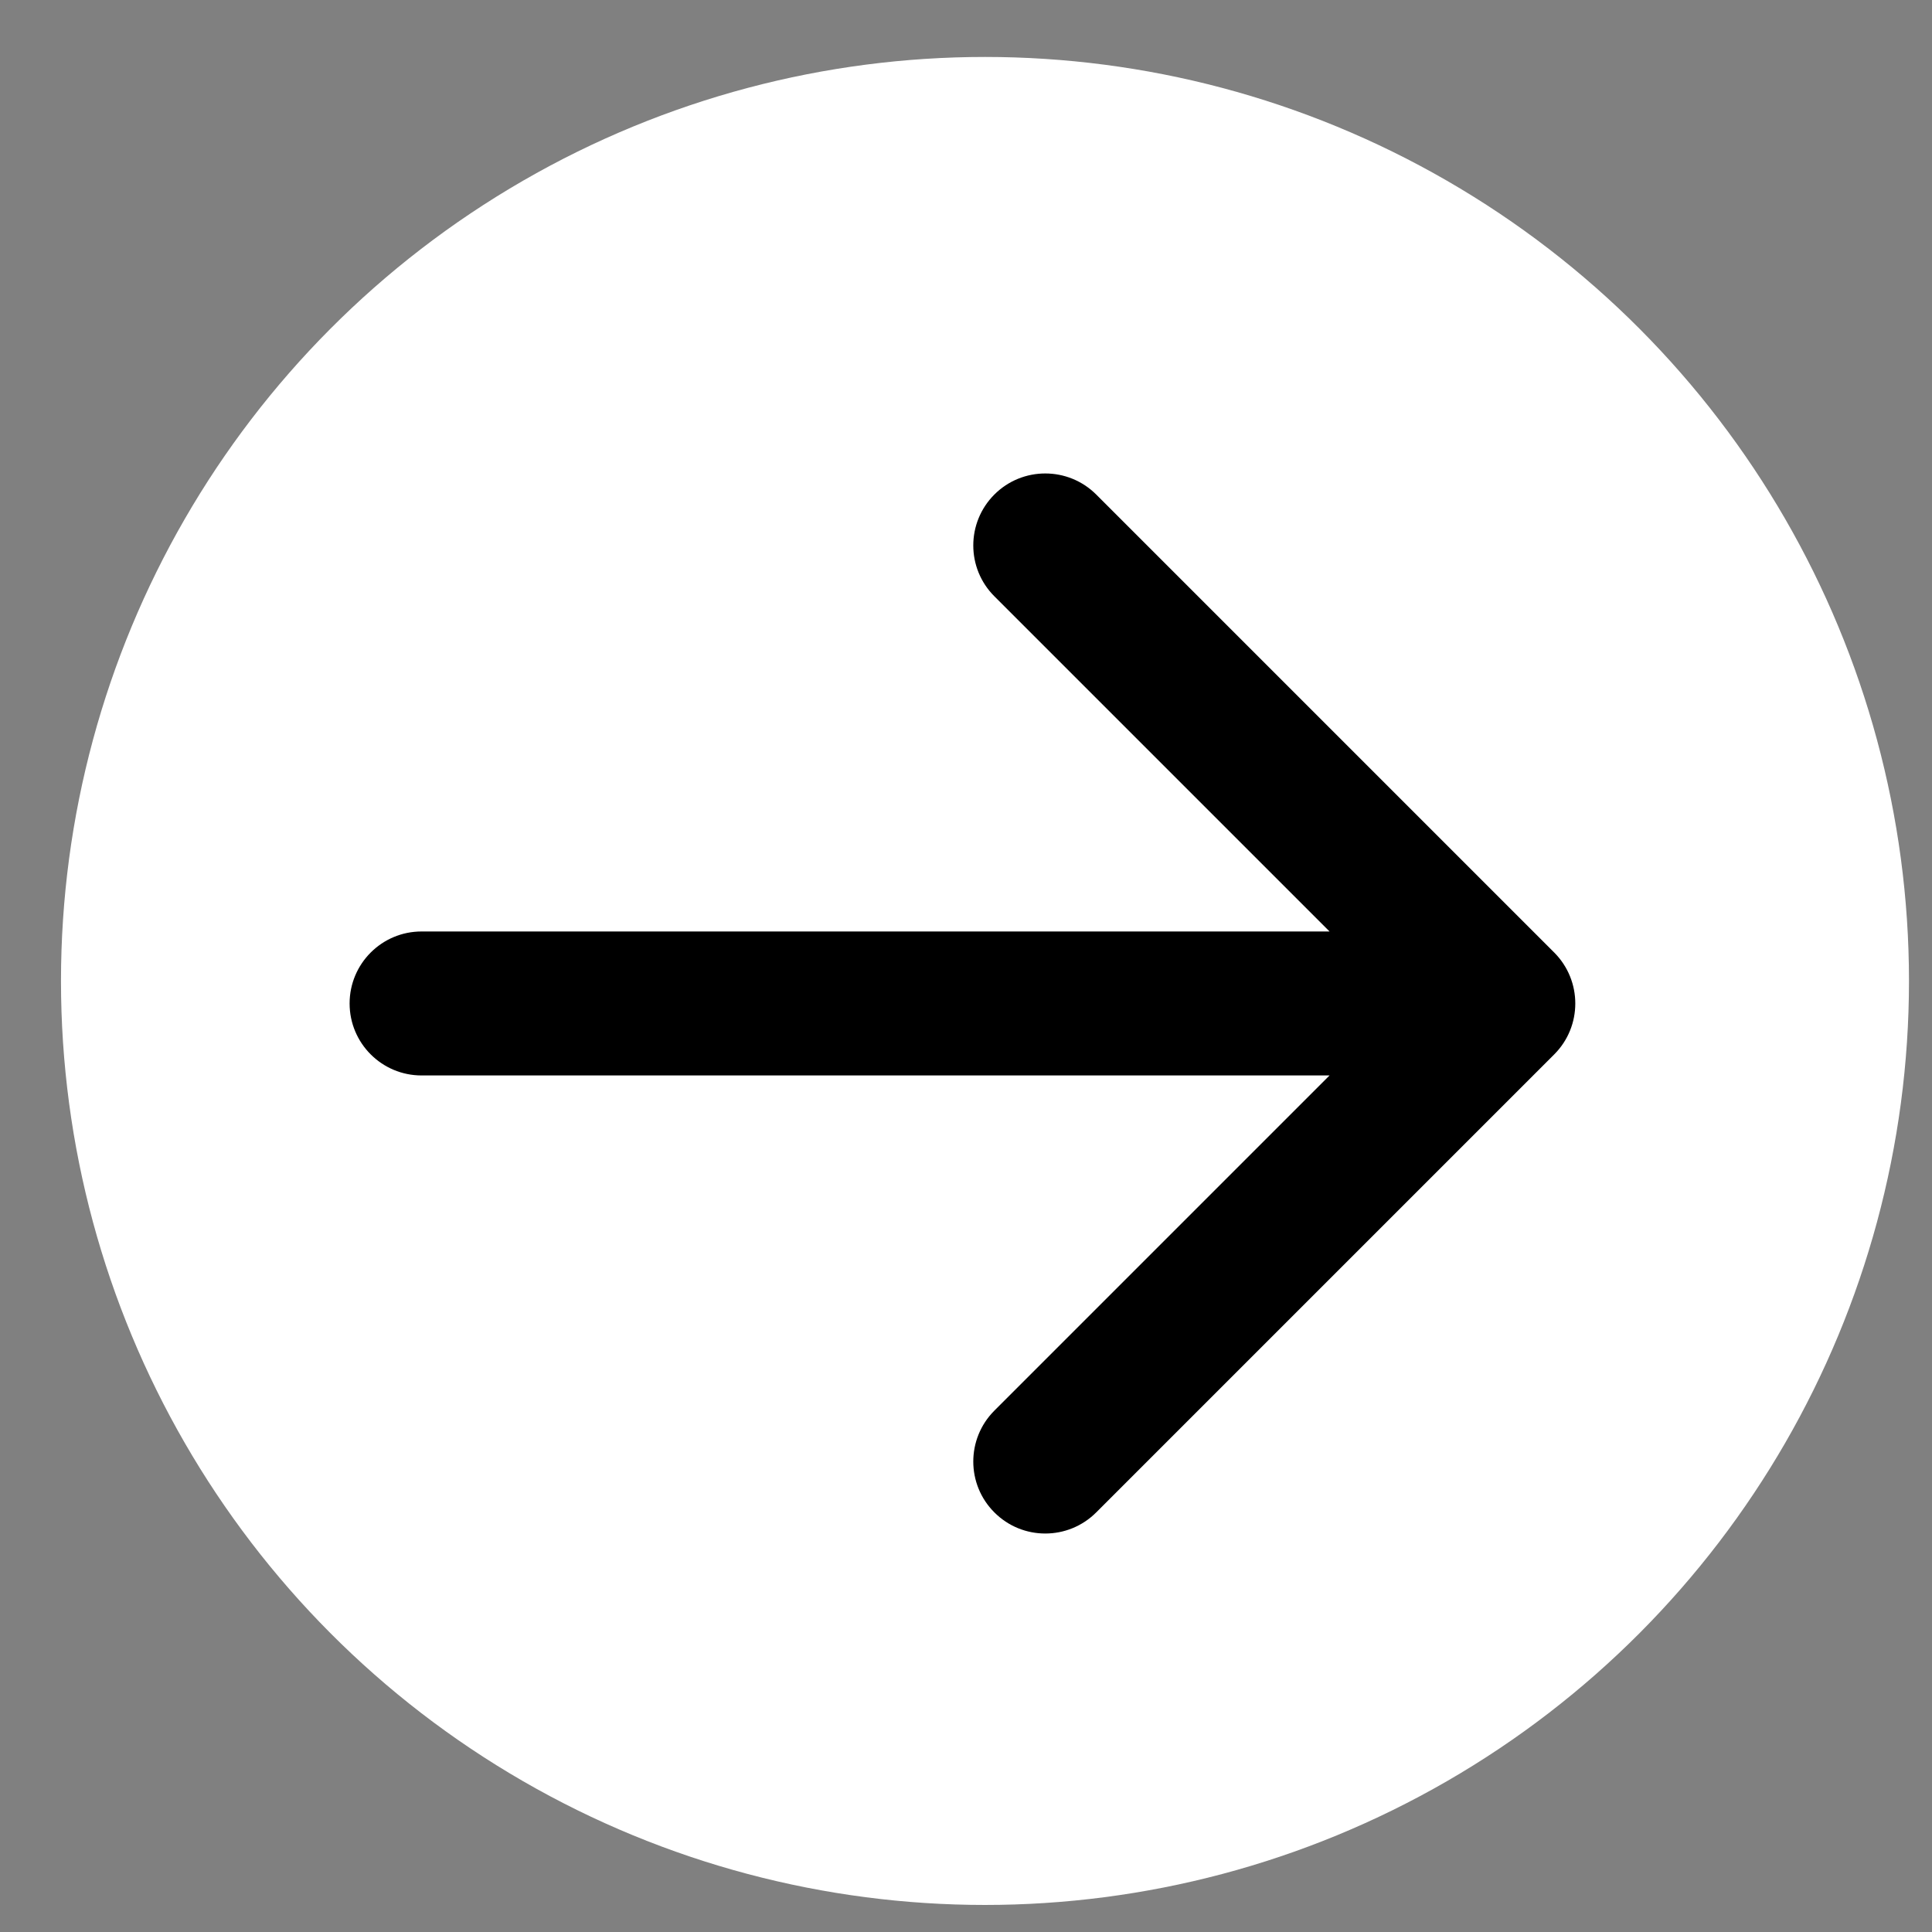
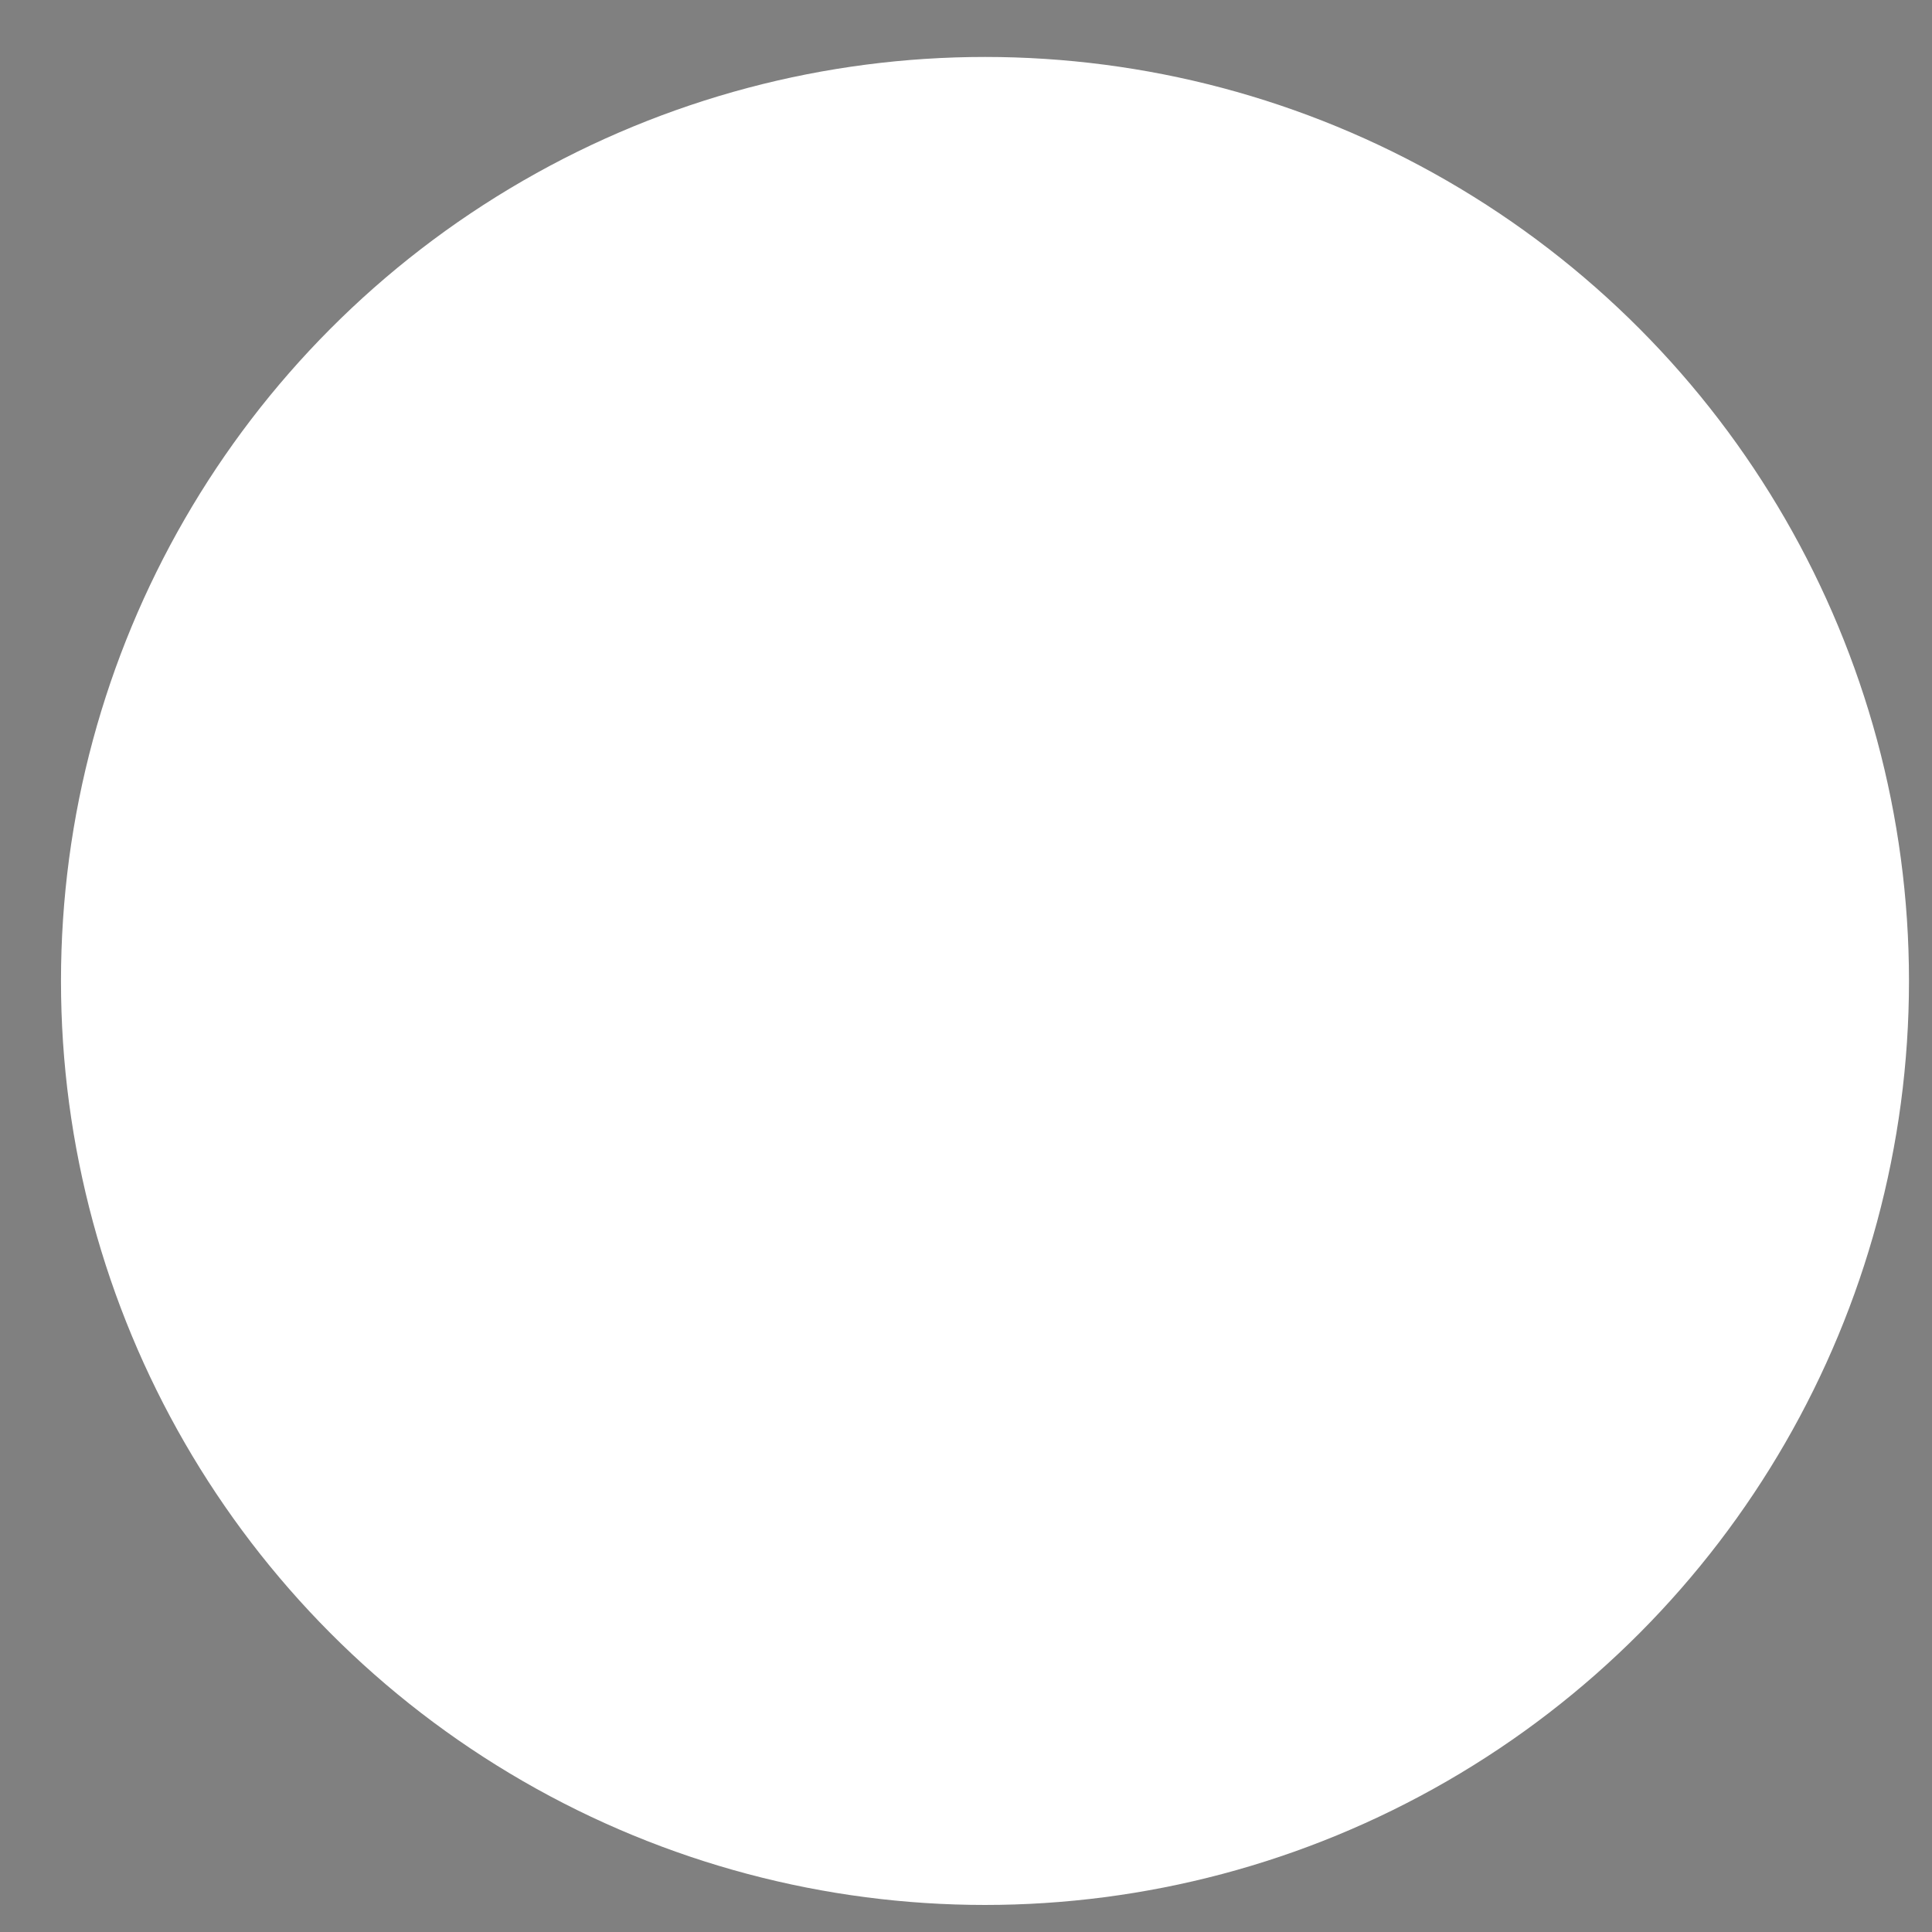
<svg xmlns="http://www.w3.org/2000/svg" width="23" height="23" viewBox="0 0 23 23" fill="none">
  <rect x="0" y="0" width="23" height="23" fill="#808080" stroke="none" />
  <circle cx="11.726" cy="11.678" r="11" fill="white" />
-   <path d="M5.019 11.089C4.545 11.089 4.162 11.473 4.162 11.946C4.162 12.419 4.545 12.803 5.019 12.803L5.019 11.089ZM18.503 12.552C18.837 12.218 18.837 11.675 18.503 11.34L13.05 5.887C12.715 5.553 12.172 5.553 11.838 5.887C11.503 6.222 11.503 6.765 11.838 7.099L16.685 11.946L11.838 16.793C11.503 17.128 11.503 17.671 11.838 18.005C12.172 18.34 12.715 18.34 13.05 18.005L18.503 12.552ZM5.019 12.803L17.897 12.803L17.897 11.089L5.019 11.089L5.019 12.803Z" fill="black" />
</svg>